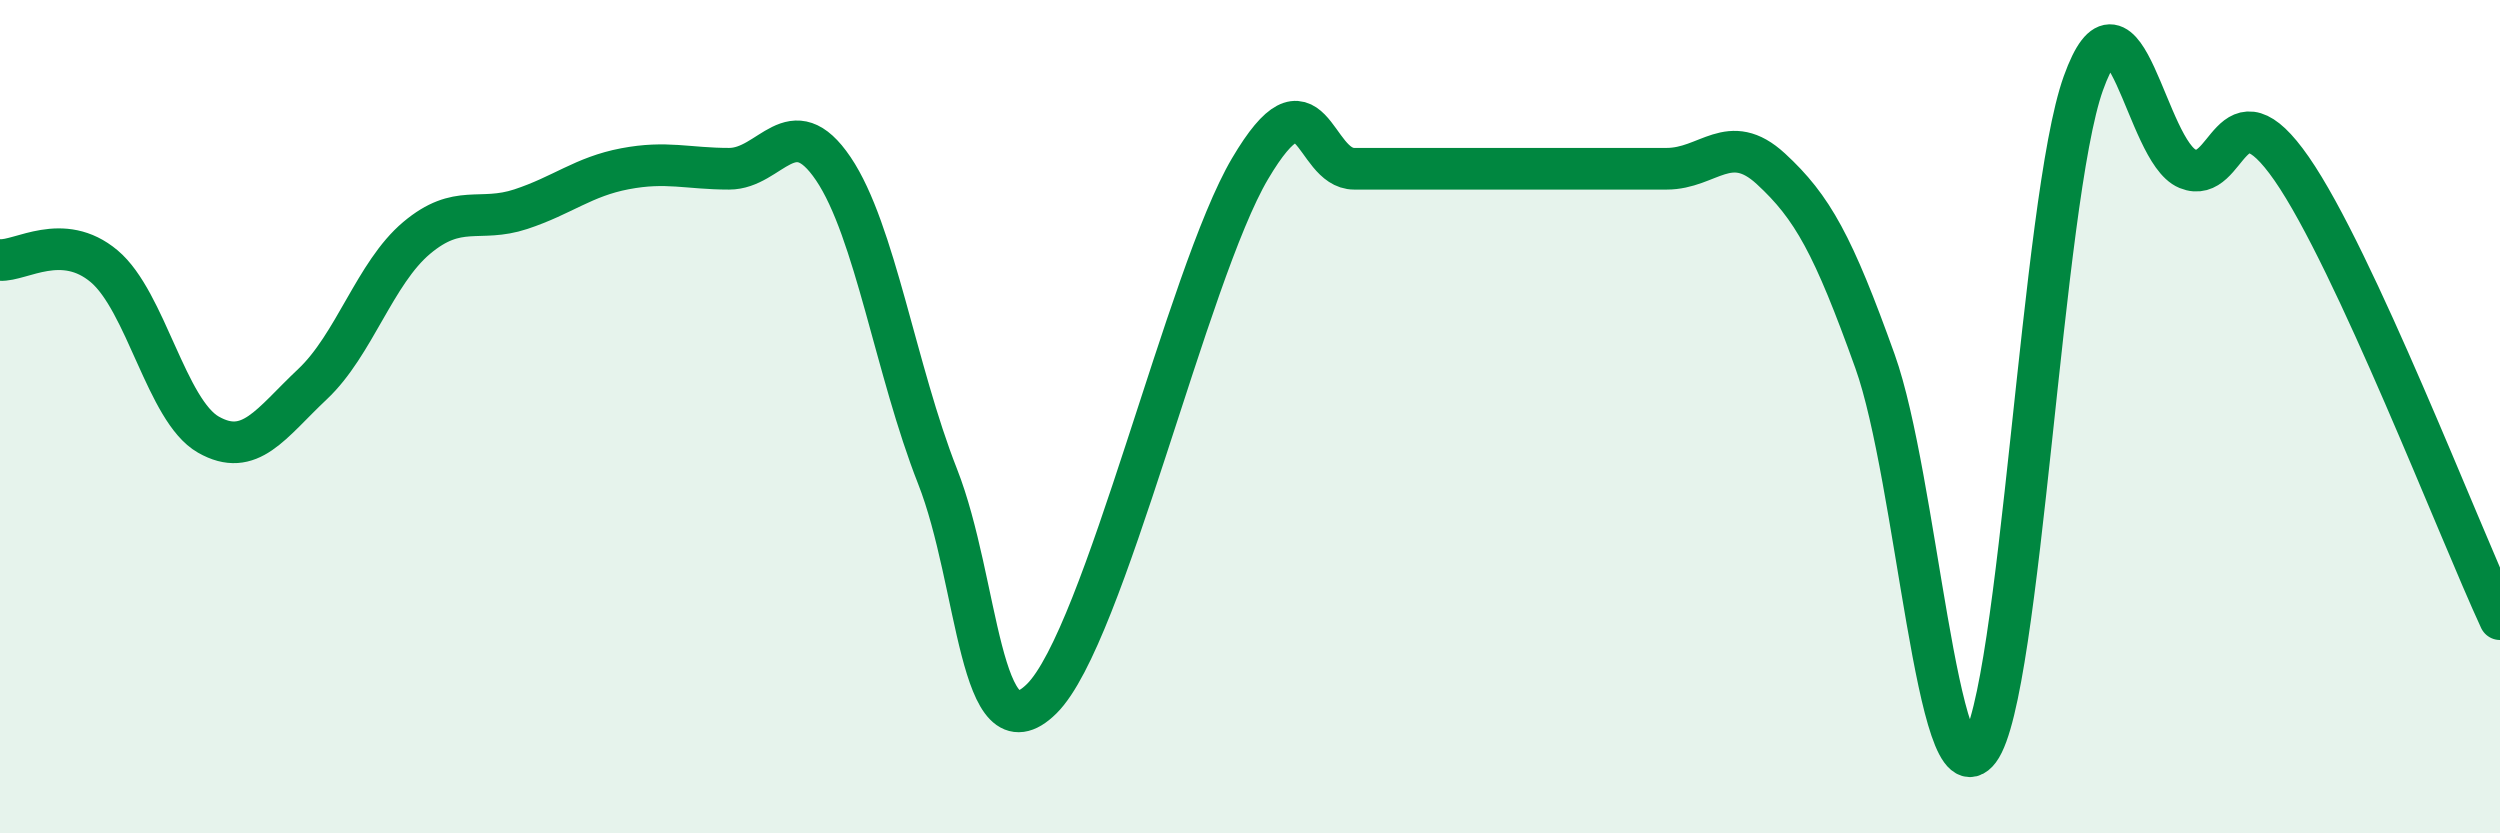
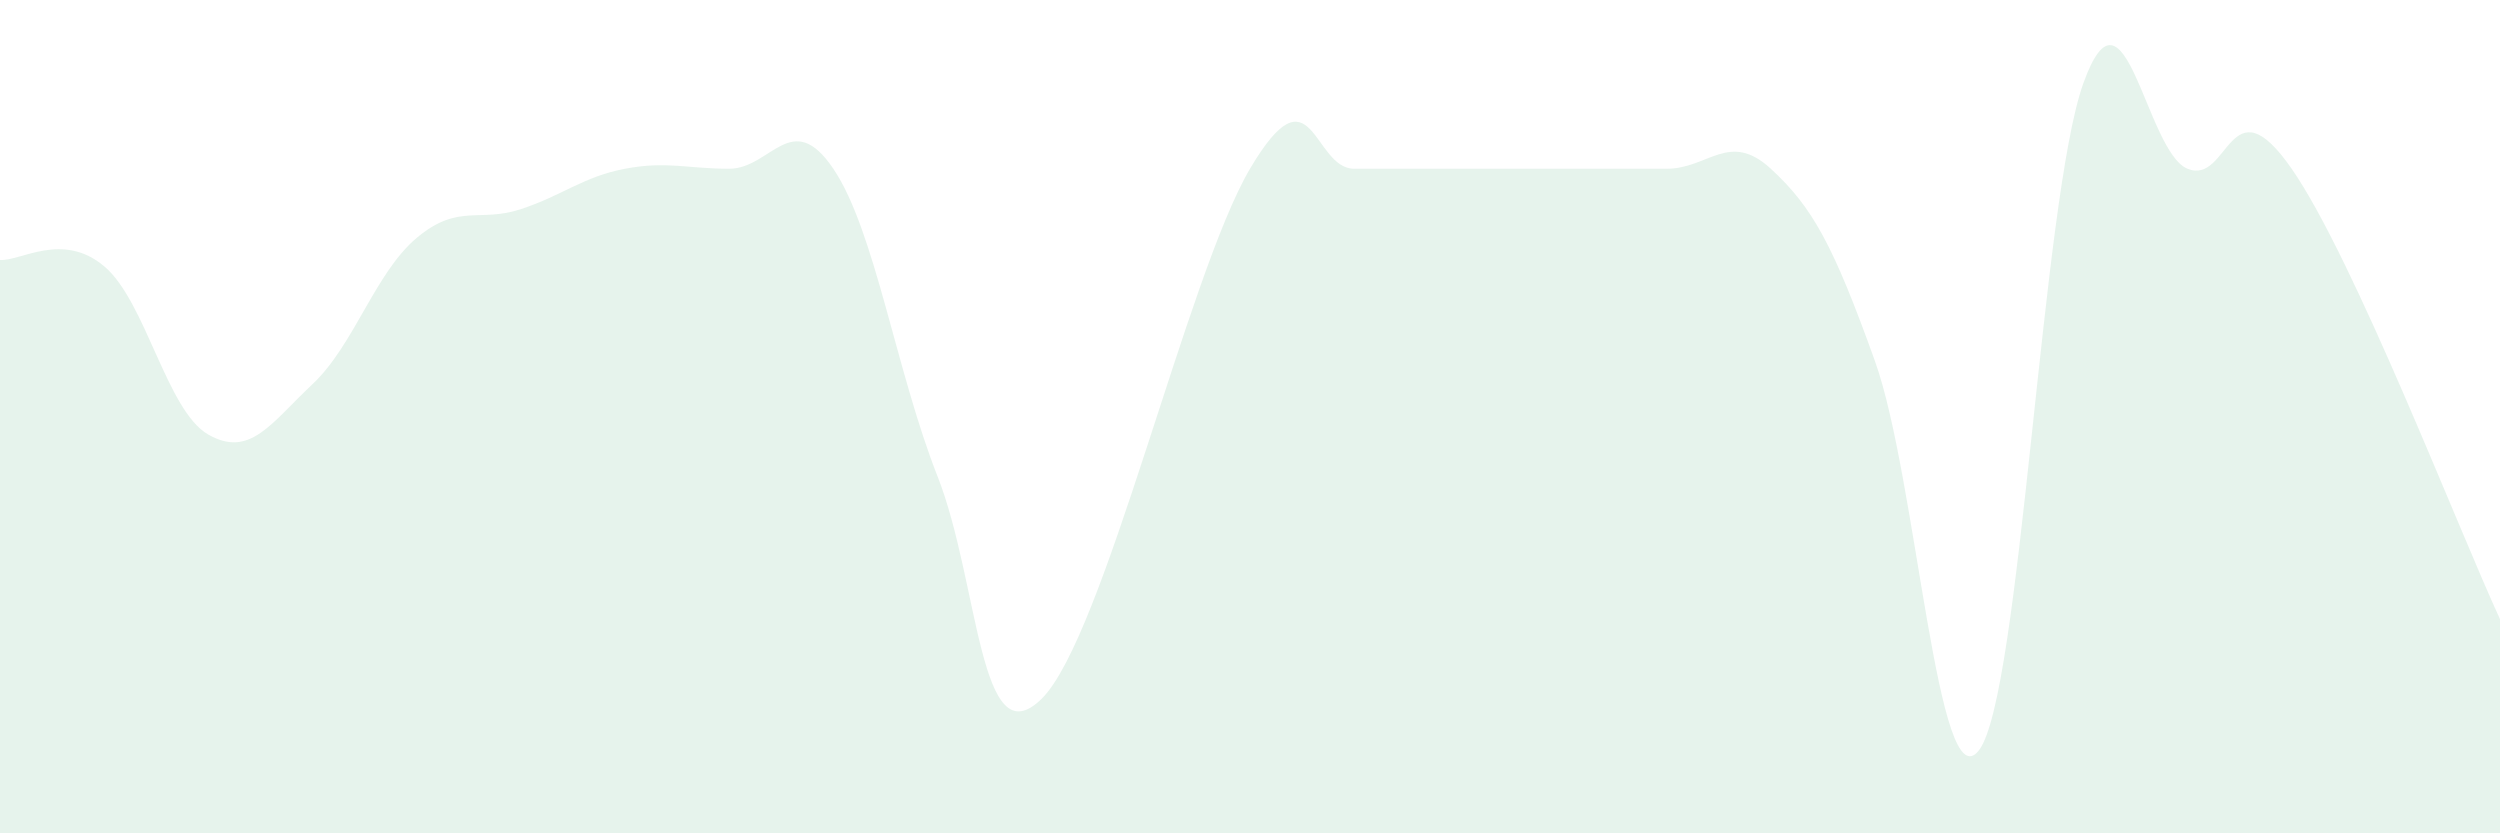
<svg xmlns="http://www.w3.org/2000/svg" width="60" height="20" viewBox="0 0 60 20">
  <path d="M 0,6.24 C 0.5,6.27 1.5,5.55 2.5,6.39 C 3.5,7.23 4,9.86 5,10.43 C 6,11 6.5,10.16 7.5,9.22 C 8.5,8.28 9,6.55 10,5.71 C 11,4.87 11.5,5.35 12.5,5.02 C 13.5,4.69 14,4.24 15,4.05 C 16,3.86 16.5,4.05 17.5,4.05 C 18.5,4.05 19,2.57 20,4.05 C 21,5.53 21.5,8.89 22.5,11.43 C 23.5,13.97 23.5,18.25 25,16.77 C 26.5,15.29 28.5,6.59 30,4.05 C 31.5,1.51 31.5,4.05 32.5,4.05 C 33.5,4.05 34,4.05 35,4.05 C 36,4.05 36.5,4.05 37.5,4.05 C 38.5,4.05 39,4.05 40,4.05 C 41,4.05 41.5,3.13 42.5,4.05 C 43.5,4.97 44,5.88 45,8.67 C 46,11.46 46.5,19.33 47.5,18 C 48.5,16.67 49,4.79 50,2 C 51,-0.79 51.5,3.64 52.5,4.05 C 53.5,4.46 53.5,1.89 55,4.05 C 56.5,6.21 59,12.7 60,14.86L60 20L0 20Z" fill="#008740" opacity="0.1" stroke-linecap="round" stroke-linejoin="round" />
-   <path d="M 0,6.24 C 0.5,6.27 1.5,5.55 2.5,6.39 C 3.5,7.23 4,9.86 5,10.43 C 6,11 6.5,10.16 7.5,9.22 C 8.5,8.28 9,6.55 10,5.71 C 11,4.87 11.5,5.35 12.5,5.02 C 13.5,4.69 14,4.24 15,4.05 C 16,3.86 16.5,4.05 17.5,4.05 C 18.5,4.05 19,2.57 20,4.05 C 21,5.53 21.5,8.89 22.5,11.43 C 23.5,13.97 23.5,18.25 25,16.77 C 26.5,15.29 28.5,6.59 30,4.05 C 31.5,1.51 31.5,4.05 32.5,4.05 C 33.5,4.05 34,4.05 35,4.05 C 36,4.05 36.5,4.05 37.5,4.05 C 38.5,4.05 39,4.05 40,4.05 C 41,4.05 41.5,3.13 42.5,4.05 C 43.5,4.97 44,5.88 45,8.67 C 46,11.46 46.5,19.33 47.5,18 C 48.5,16.67 49,4.79 50,2 C 51,-0.79 51.5,3.64 52.5,4.05 C 53.5,4.46 53.5,1.89 55,4.05 C 56.5,6.21 59,12.7 60,14.86" stroke="#008740" stroke-width="1" fill="none" stroke-linecap="round" stroke-linejoin="round" />
</svg>